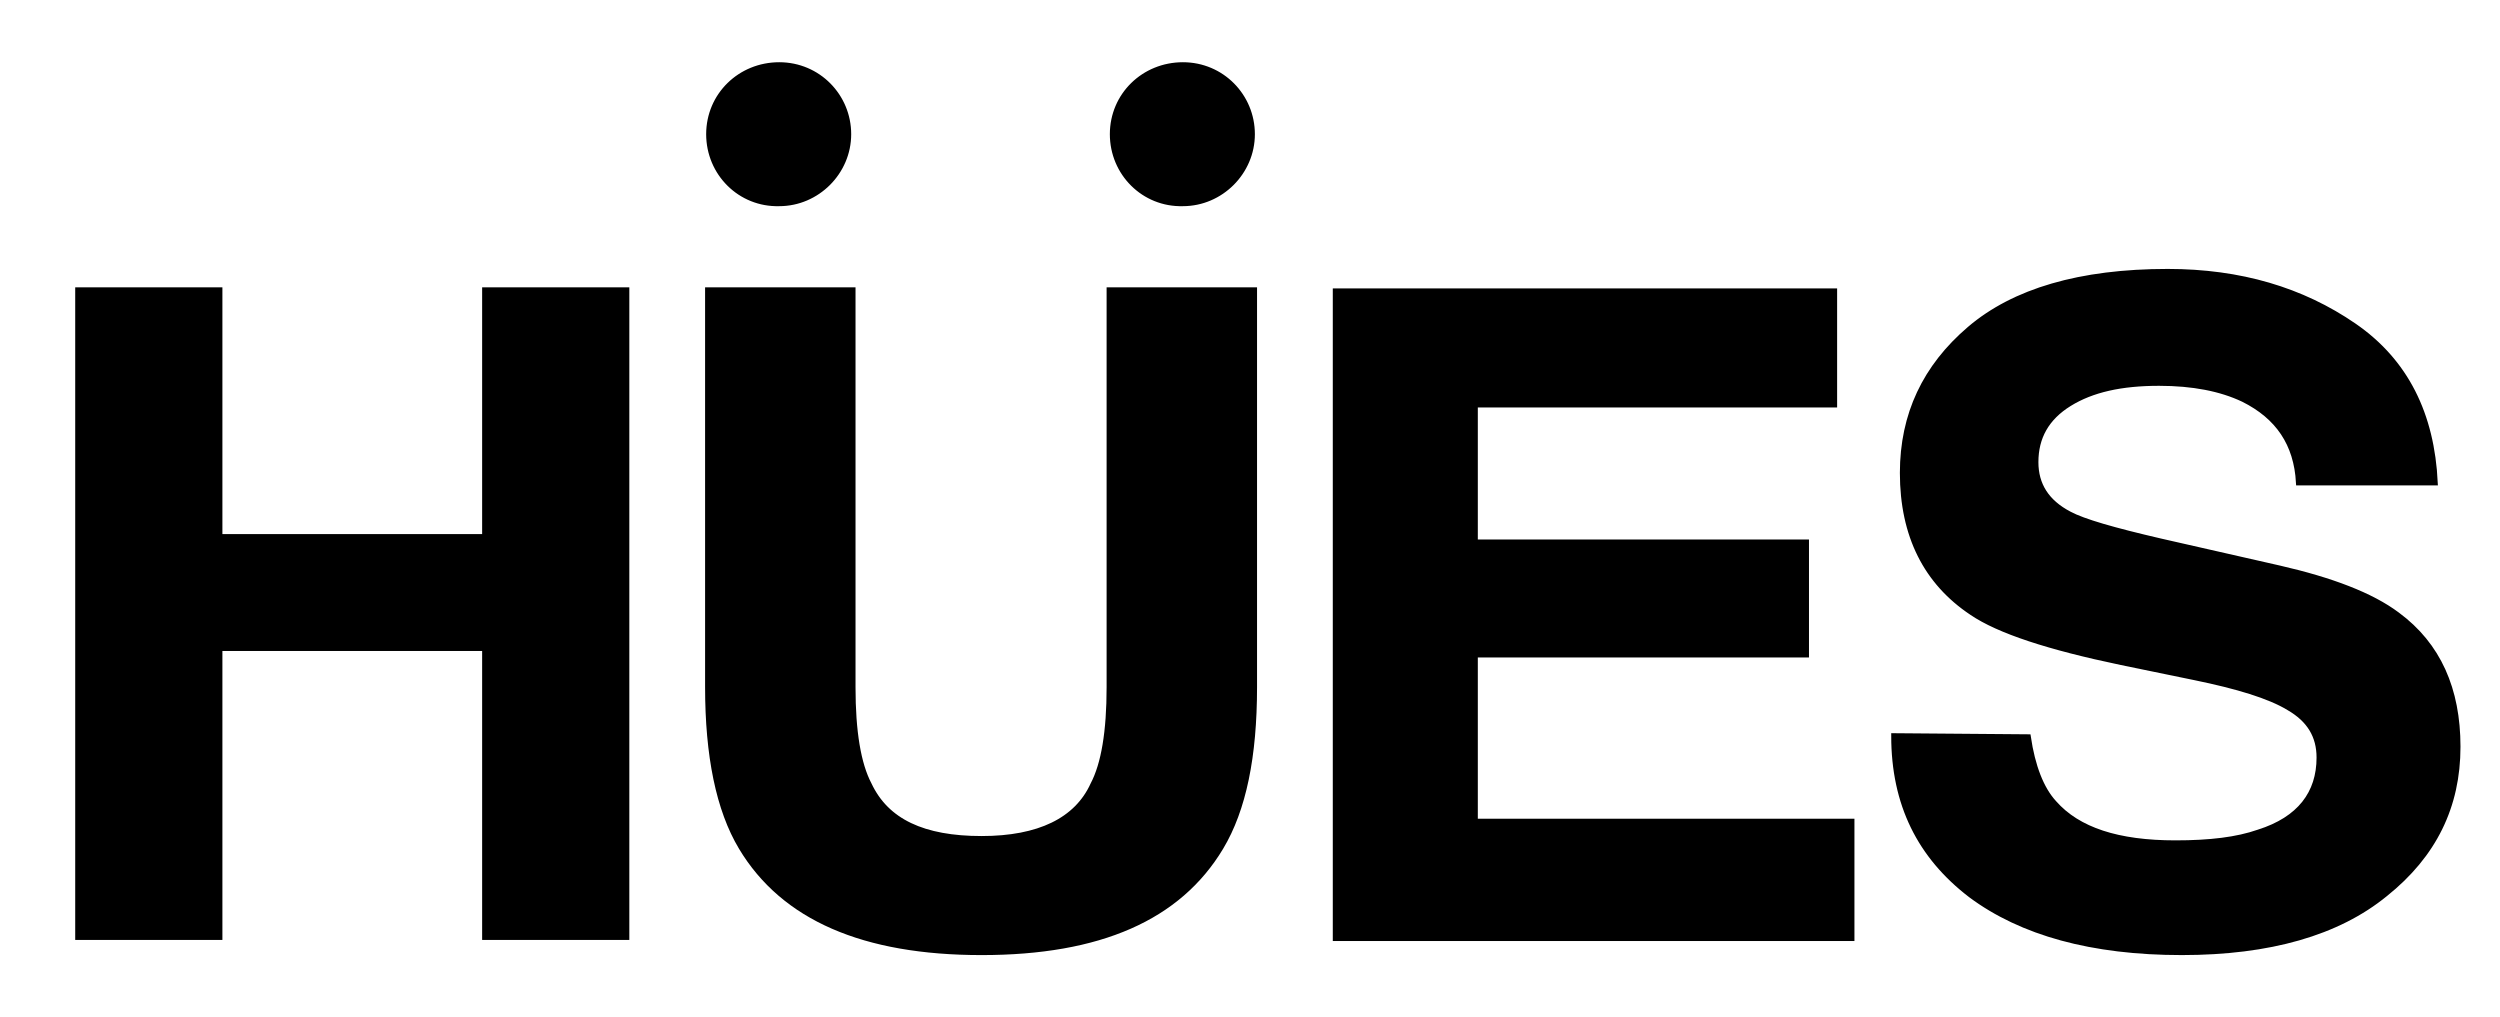
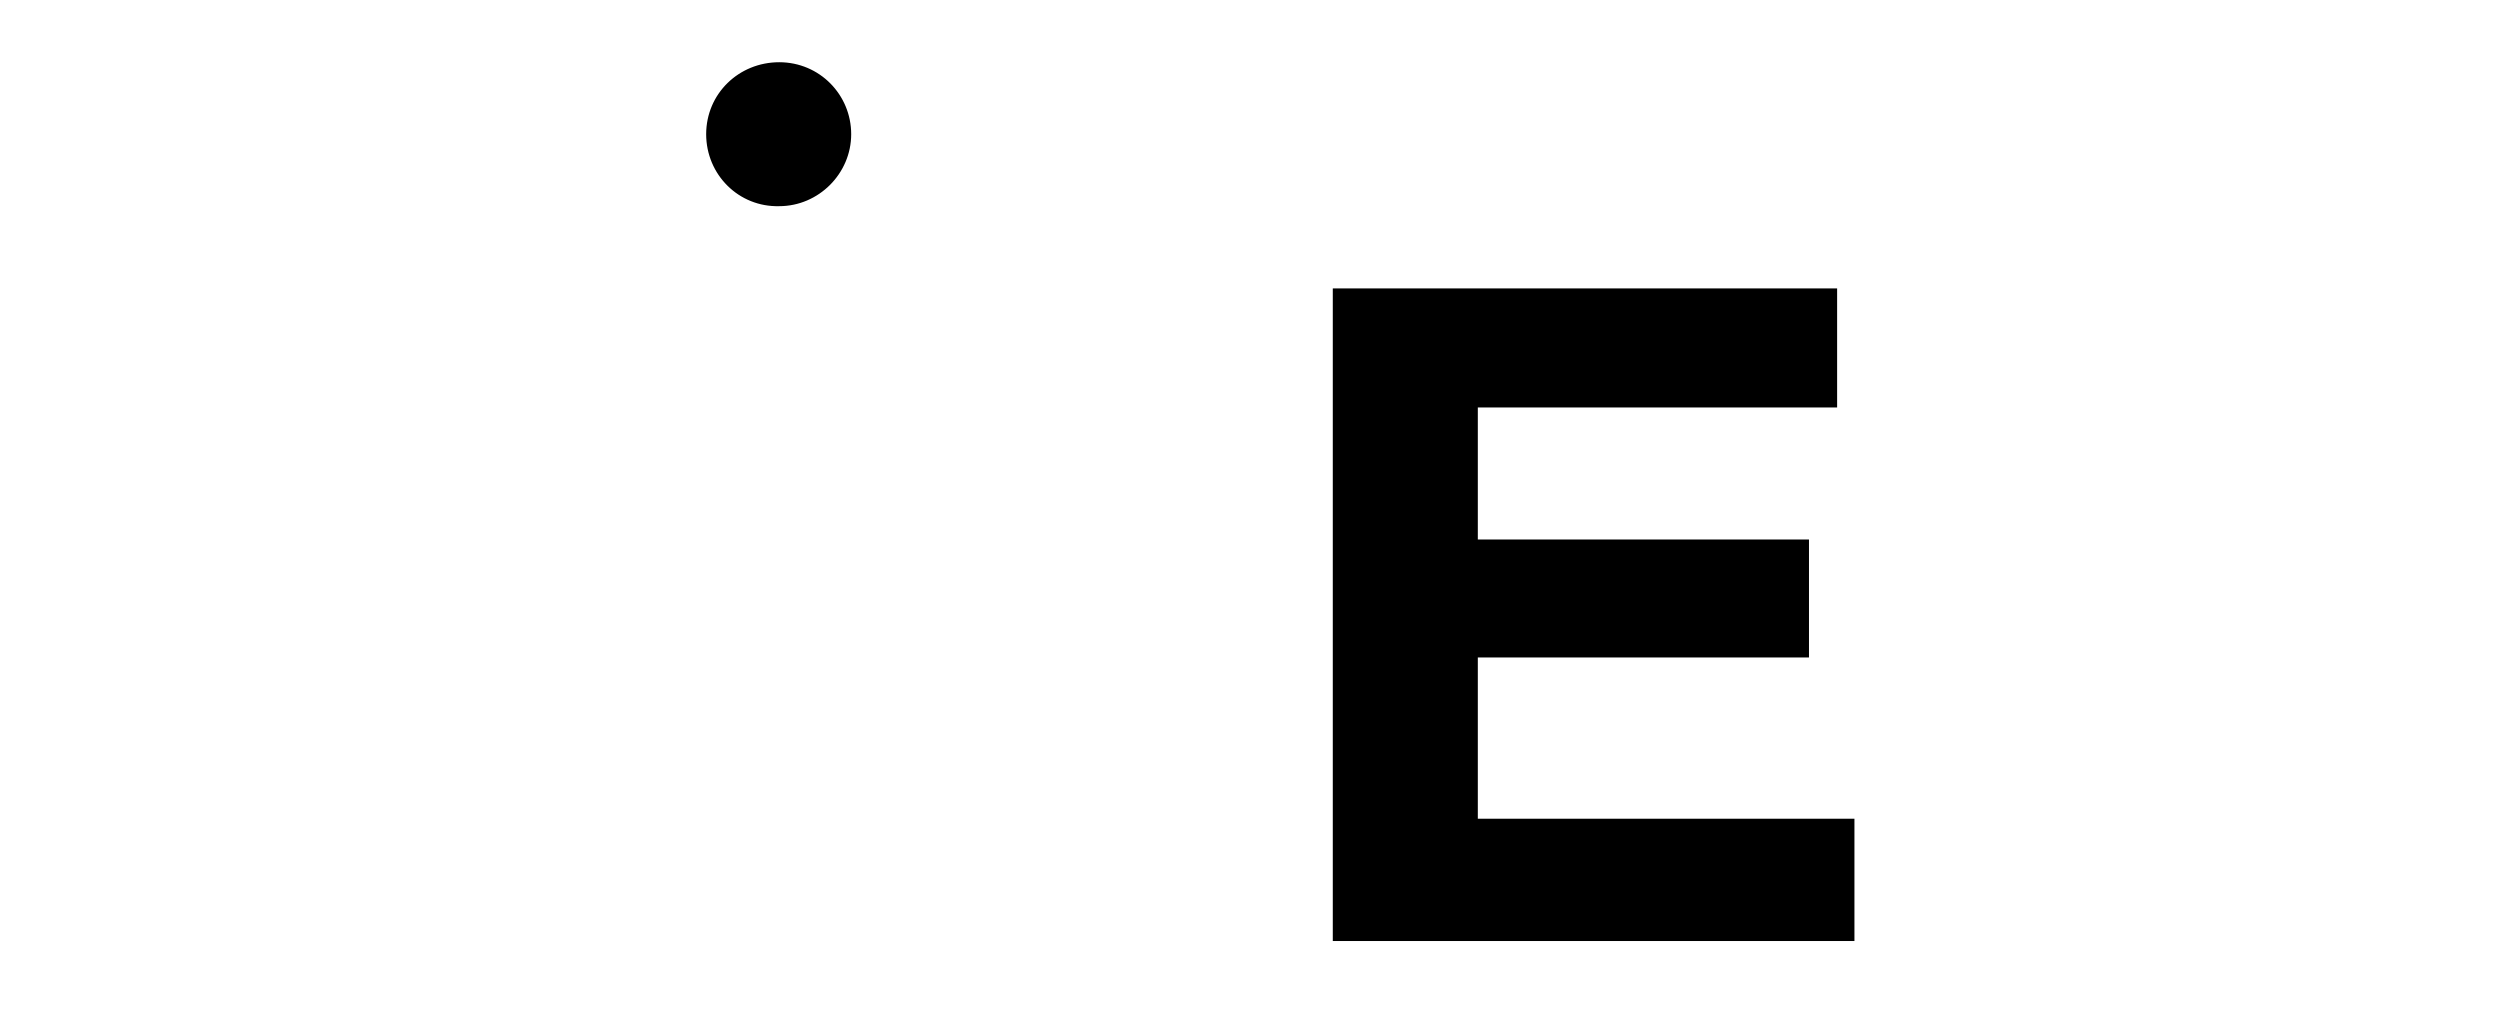
<svg xmlns="http://www.w3.org/2000/svg" version="1.1" id="Layer_1" x="0px" y="0px" viewBox="274 -97 231 94" style="enable-background:new 274 -97 231 94;" xml:space="preserve">
  <style type="text/css">
	.st0{stroke:#000000;stroke-width:0.5;}
</style>
  <g>
-     <path class="st0" d="M281.2-10.4v-59.8h13.1v22.8h24.5v-22.8h13.1v59.8h-13.1v-26.7h-24.5v26.7L281.2-10.4L281.2-10.4z" />
    <path class="st0" d="M443.6-59.6h-33.3v12.7h30.6v10.4h-30.6v15.4h34.8v10.8h-47.7v-59.8h46.1V-59.6z" />
-     <path class="st0" d="M461.4-28.9c0.4,2.7,1.2,4.8,2.4,6.1c2.2,2.5,5.9,3.7,11.2,3.7c3.2,0,5.7-0.3,7.7-1c3.8-1.2,5.6-3.6,5.6-6.9   c0-2-0.9-3.5-2.8-4.6c-1.8-1.1-4.8-2-8.7-2.8l-6.8-1.4c-6.7-1.4-11.3-2.9-13.8-4.6c-4.2-2.8-6.4-7.1-6.4-12.9   c0-5.4,2.1-9.8,6.2-13.3c4.1-3.5,10.2-5.3,18.3-5.3c6.7,0,12.4,1.7,17.2,5s7.2,8.2,7.5,14.5h-12.6c-0.2-3.6-1.9-6.1-5.1-7.7   c-2.1-1-4.7-1.5-7.8-1.5c-3.5,0-6.2,0.6-8.3,1.9s-3.1,3.1-3.1,5.4c0,2.1,1,3.7,3.1,4.8c1.3,0.7,4.1,1.5,8.4,2.5l11,2.5   c4.8,1.1,8.5,2.5,10.9,4.3c3.8,2.8,5.6,6.9,5.6,12.2c0,5.5-2.2,10-6.7,13.6c-4.4,3.6-10.7,5.4-18.8,5.4c-8.3,0-14.8-1.8-19.5-5.3   c-4.7-3.6-7.1-8.4-7.1-14.7L461.4-28.9L461.4-28.9z" />
    <g>
-       <path class="st0" d="M339.4-70.2h13.4v36.7c0,4.1,0.5,7.1,1.5,9c1.6,3.4,5,5,10.4,5c5.3,0,8.8-1.7,10.3-5c1-1.9,1.5-4.9,1.5-9    v-36.7h13.4v36.7c0,6.4-1,11.3-3.1,14.8c-3.9,6.5-11.2,9.7-22.1,9.7c-10.9,0-18.3-3.2-22.2-9.7c-2.1-3.5-3.1-8.5-3.1-14.8V-70.2z" />
-       <path class="st0" d="M376.8-84.6c0-3.6,2.9-6.4,6.5-6.4s6.4,2.9,6.4,6.4s-2.9,6.4-6.4,6.4C379.7-78.1,376.8-81,376.8-84.6z" />
      <path class="st0" d="M339.5-84.6c0-3.6,2.9-6.4,6.5-6.4s6.4,2.9,6.4,6.4s-2.9,6.4-6.4,6.4C342.4-78.1,339.5-81,339.5-84.6z" />
    </g>
  </g>
</svg>